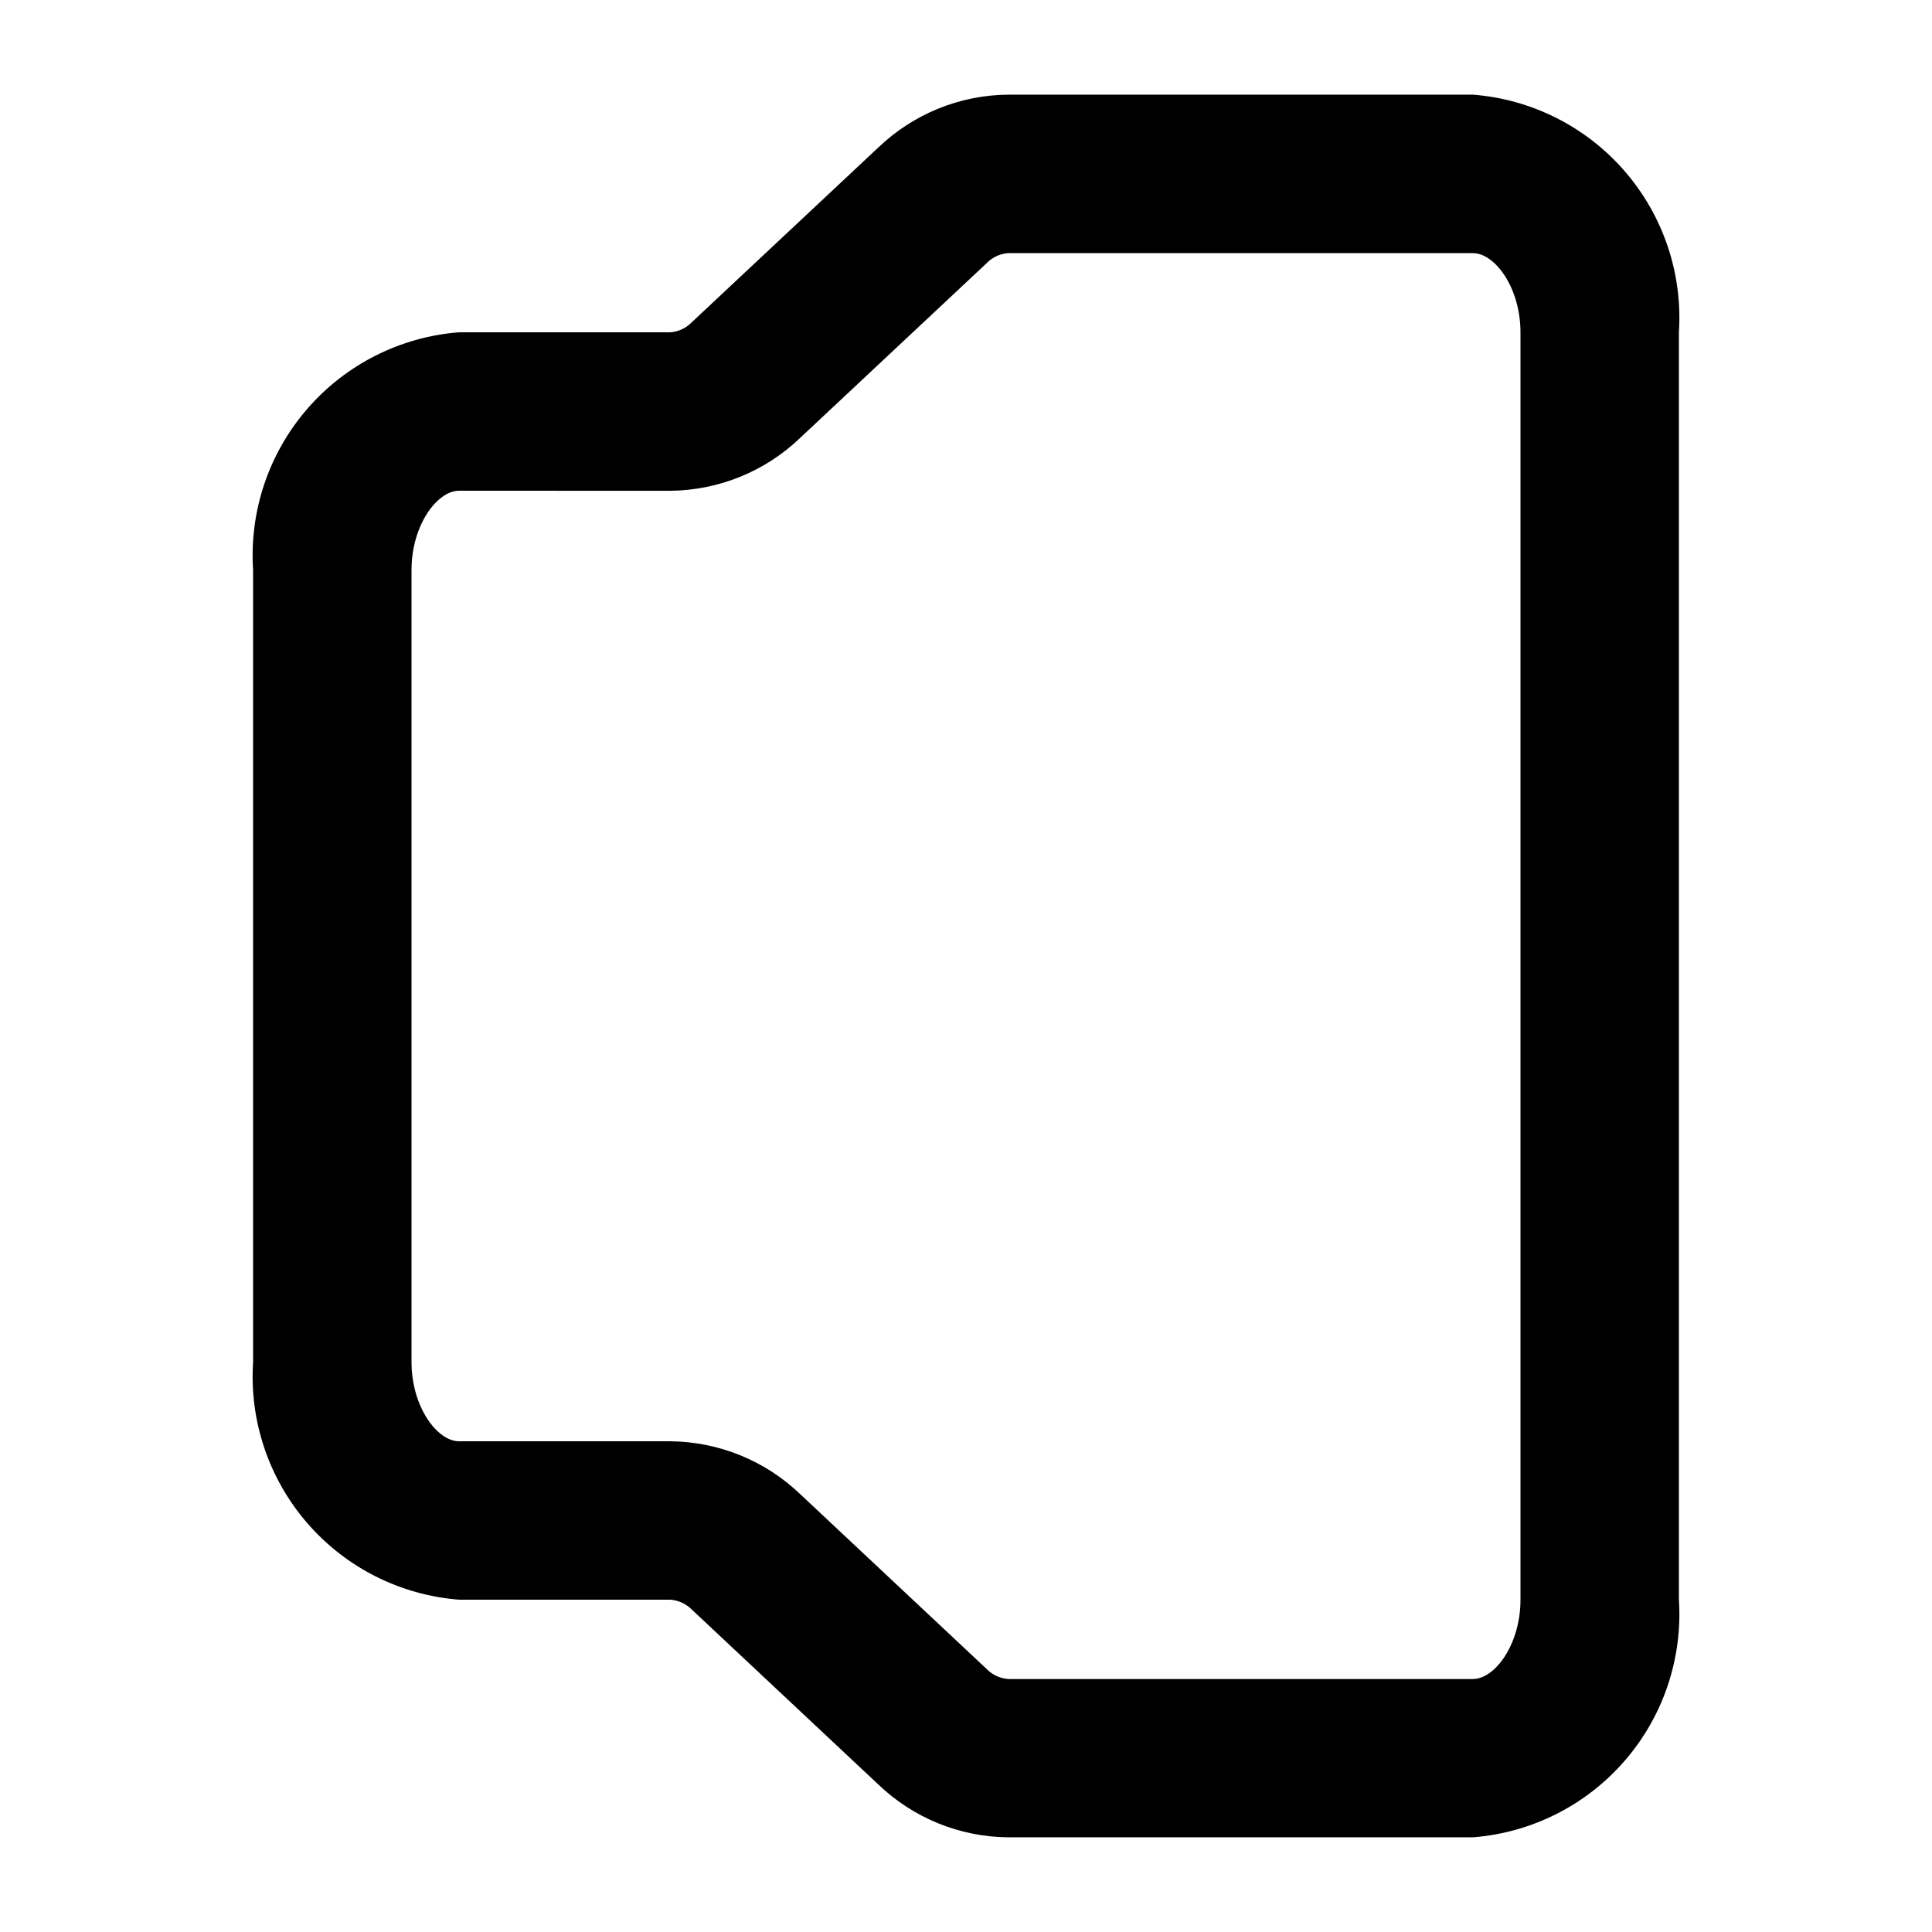
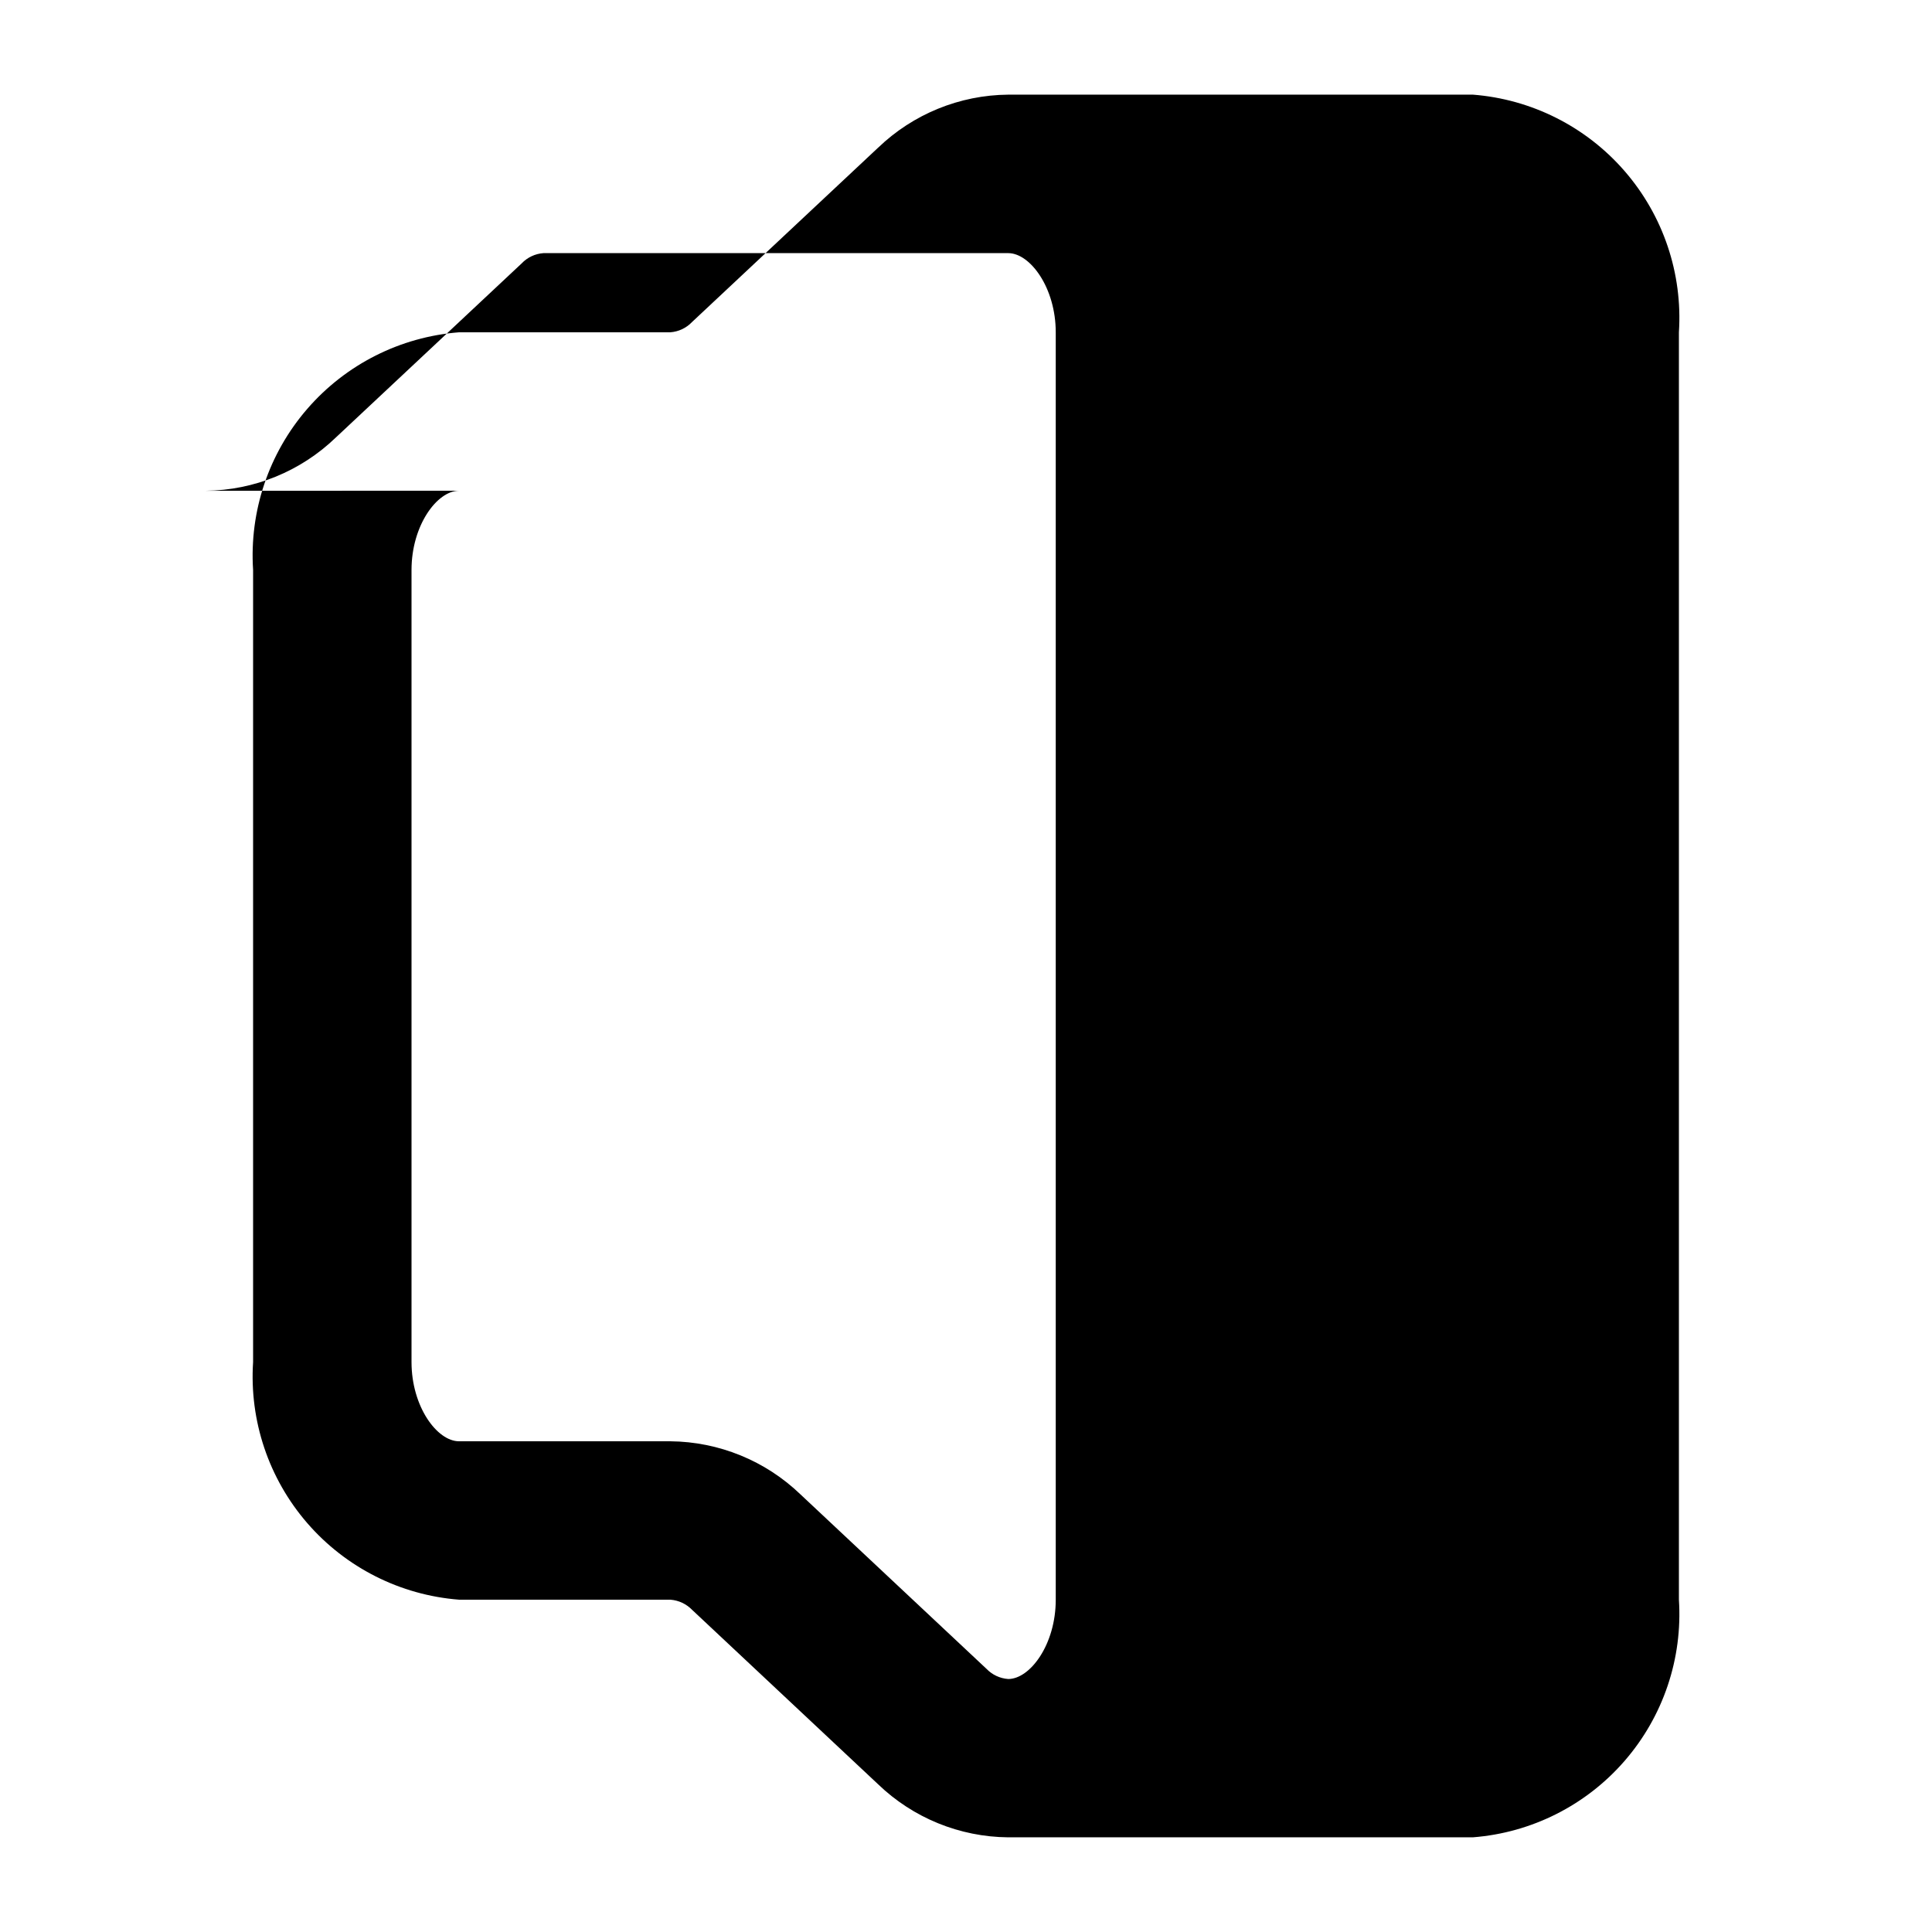
<svg xmlns="http://www.w3.org/2000/svg" fill="#000000" width="800px" height="800px" version="1.1" viewBox="144 144 512 512">
-   <path d="m534.35 630.91h-123.16c-12.883-0.109-25.23-5.148-34.512-14.086l-49.246-46.184v0.004c-1.531-1.586-3.594-2.551-5.793-2.711h-55.988c-15.551-1.207-30-8.496-40.215-20.285-10.215-11.785-15.375-27.125-14.363-42.691v-209.92c-1.012-15.566 4.148-30.906 14.363-42.691 10.215-11.789 24.664-19.078 40.215-20.285h55.988c2.195-0.16 4.254-1.133 5.769-2.731l49.289-46.184 0.004 0.004c9.277-8.922 21.617-13.957 34.488-14.066h123.16c15.551 1.211 30 8.496 40.215 20.285 10.219 11.789 15.379 27.125 14.363 42.691v335.87c1.016 15.566-4.144 30.906-14.363 42.691-10.215 11.789-24.664 19.078-40.215 20.285zm-268.7-356.86c-5.812 0-12.594 9.172-12.594 20.992v209.92c0 11.82 6.781 20.992 12.594 20.992h55.988c12.879 0.113 25.23 5.152 34.508 14.086l49.246 46.184h0.004c1.52 1.602 3.59 2.574 5.793 2.731h123.16c5.816 0 12.594-9.172 12.594-20.992v-335.89c0-11.82-6.781-20.992-12.594-20.992h-123.16c-2.203 0.152-4.273 1.125-5.793 2.731l-49.27 46.16c-9.273 8.93-21.617 13.969-34.488 14.086z" />
+   <path d="m534.35 630.91h-123.16c-12.883-0.109-25.23-5.148-34.512-14.086l-49.246-46.184v0.004c-1.531-1.586-3.594-2.551-5.793-2.711h-55.988c-15.551-1.207-30-8.496-40.215-20.285-10.215-11.785-15.375-27.125-14.363-42.691v-209.92c-1.012-15.566 4.148-30.906 14.363-42.691 10.215-11.789 24.664-19.078 40.215-20.285h55.988c2.195-0.16 4.254-1.133 5.769-2.731l49.289-46.184 0.004 0.004c9.277-8.922 21.617-13.957 34.488-14.066h123.16c15.551 1.211 30 8.496 40.215 20.285 10.219 11.789 15.379 27.125 14.363 42.691v335.87c1.016 15.566-4.144 30.906-14.363 42.691-10.215 11.789-24.664 19.078-40.215 20.285zm-268.7-356.86c-5.812 0-12.594 9.172-12.594 20.992v209.92c0 11.82 6.781 20.992 12.594 20.992h55.988c12.879 0.113 25.23 5.152 34.508 14.086l49.246 46.184h0.004c1.52 1.602 3.59 2.574 5.793 2.731c5.816 0 12.594-9.172 12.594-20.992v-335.89c0-11.82-6.781-20.992-12.594-20.992h-123.16c-2.203 0.152-4.273 1.125-5.793 2.731l-49.27 46.16c-9.273 8.93-21.617 13.969-34.488 14.086z" />
</svg>